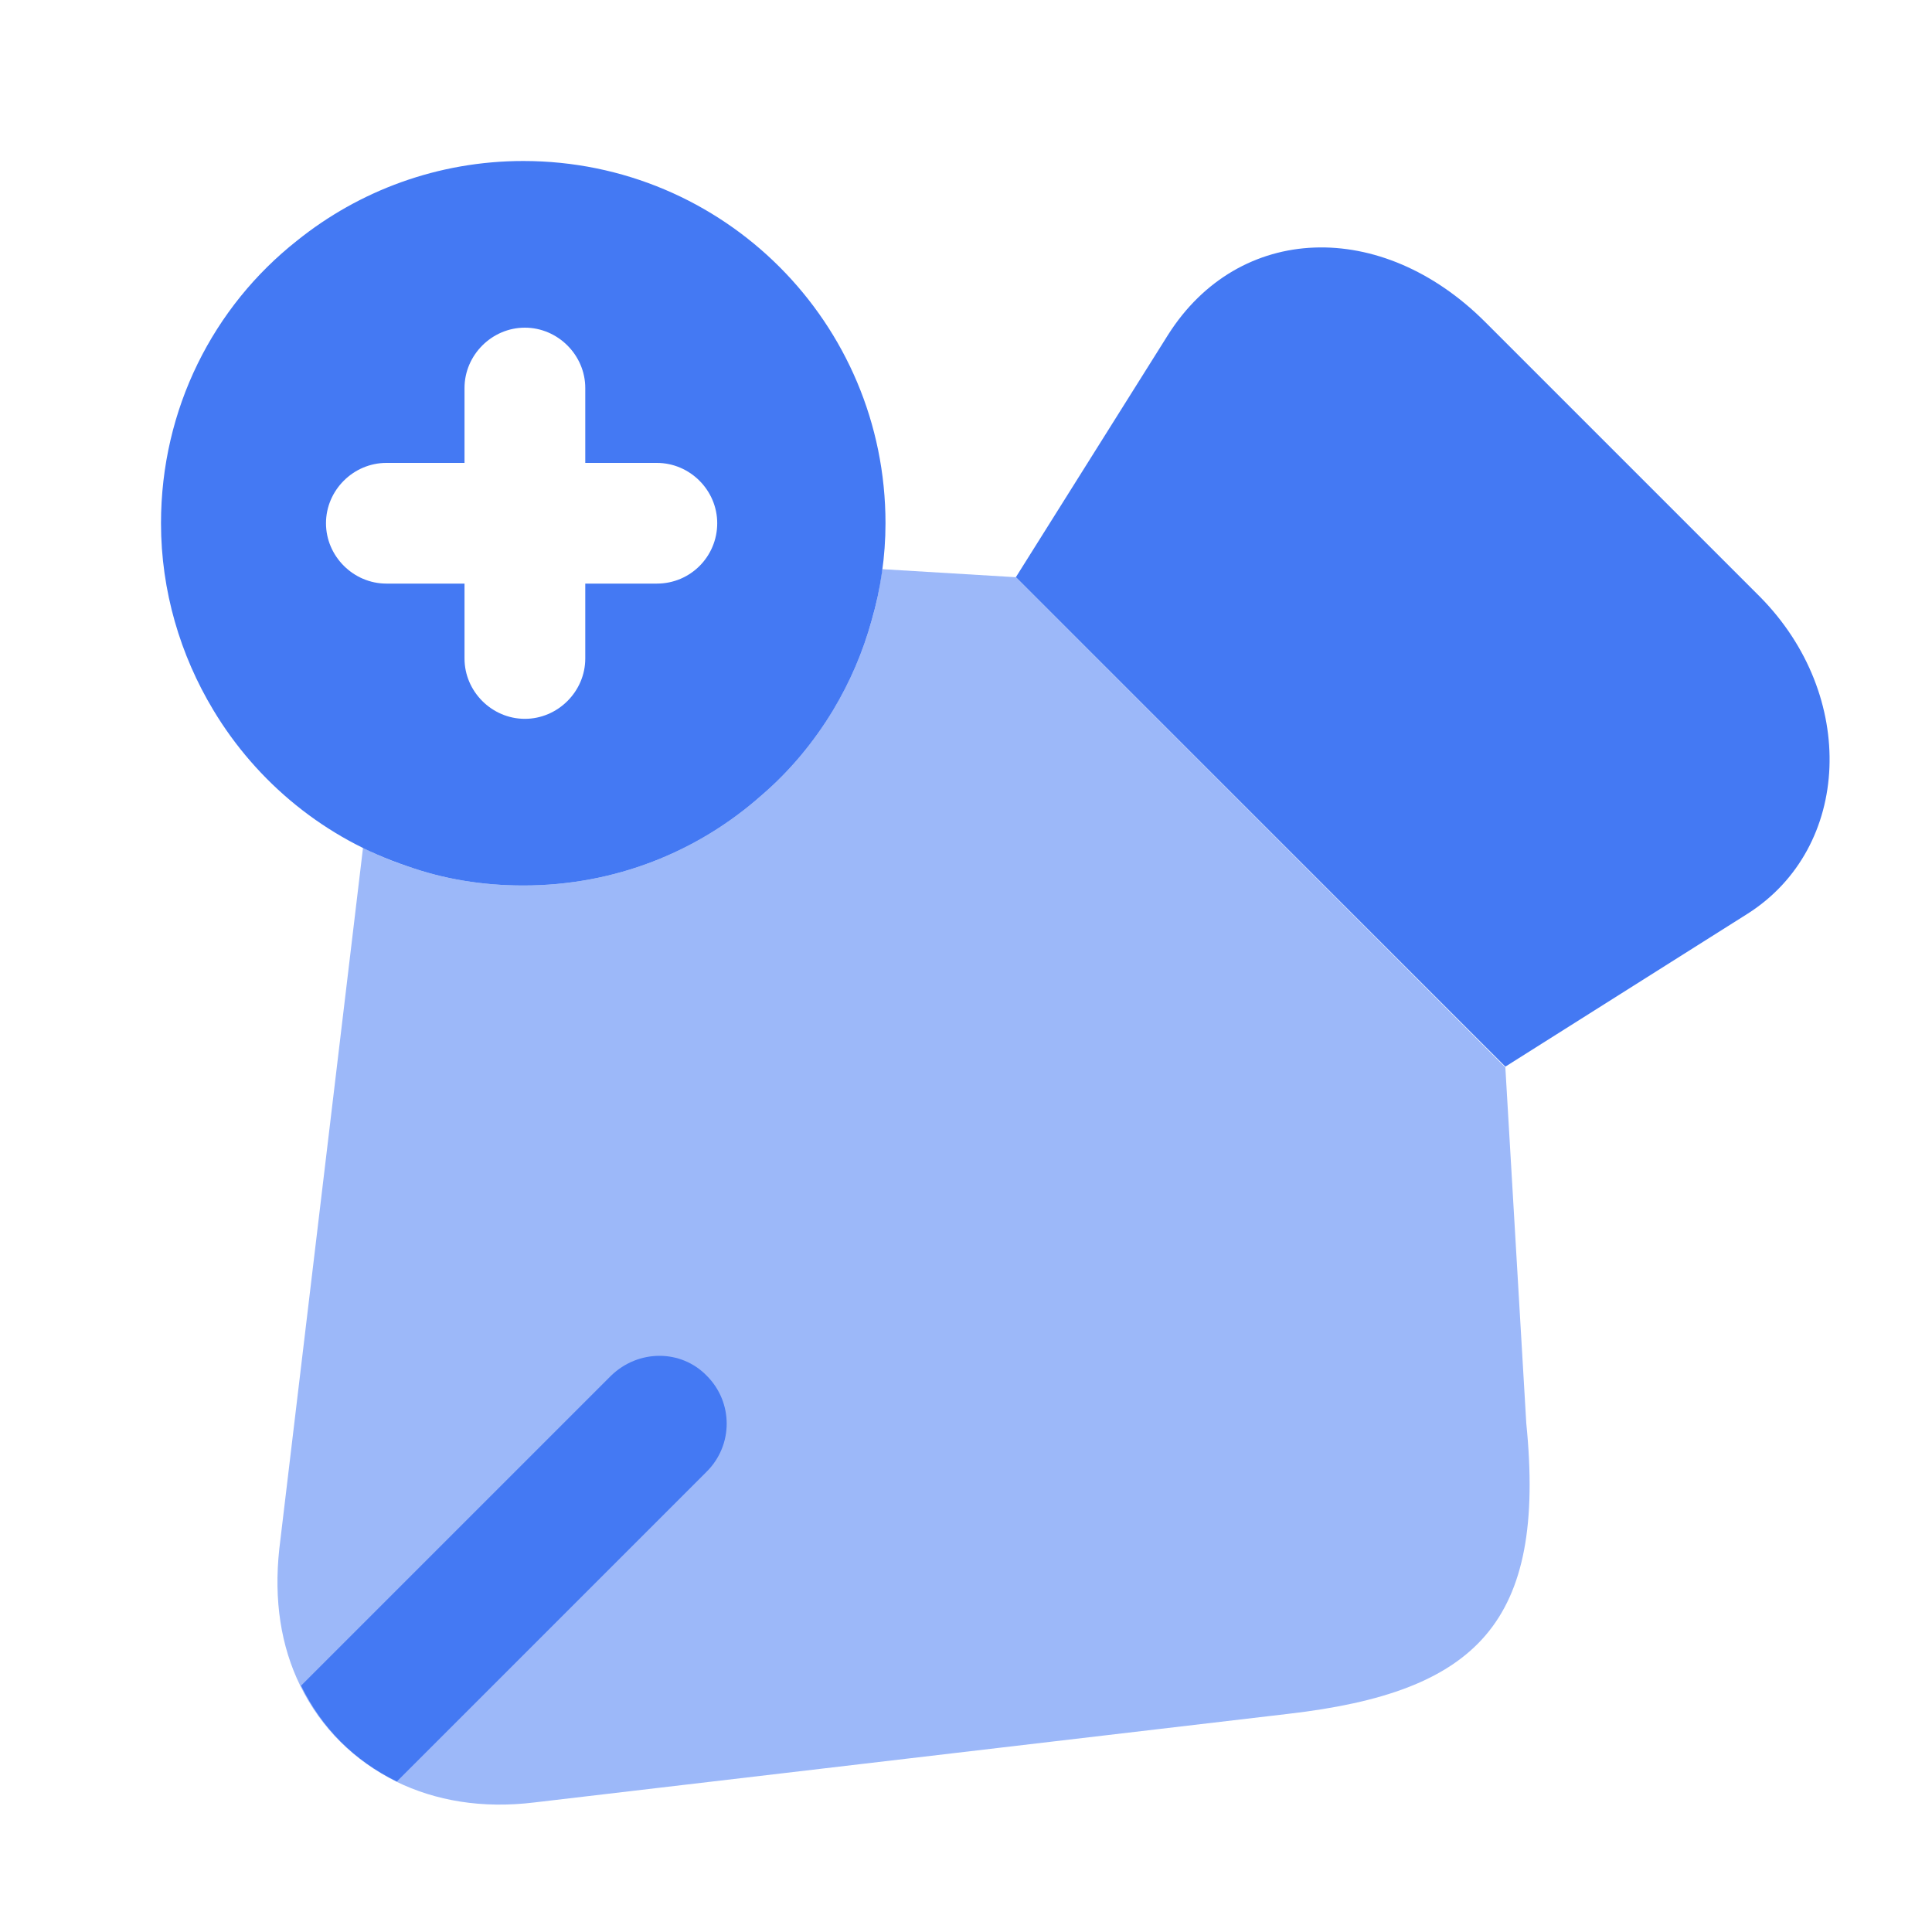
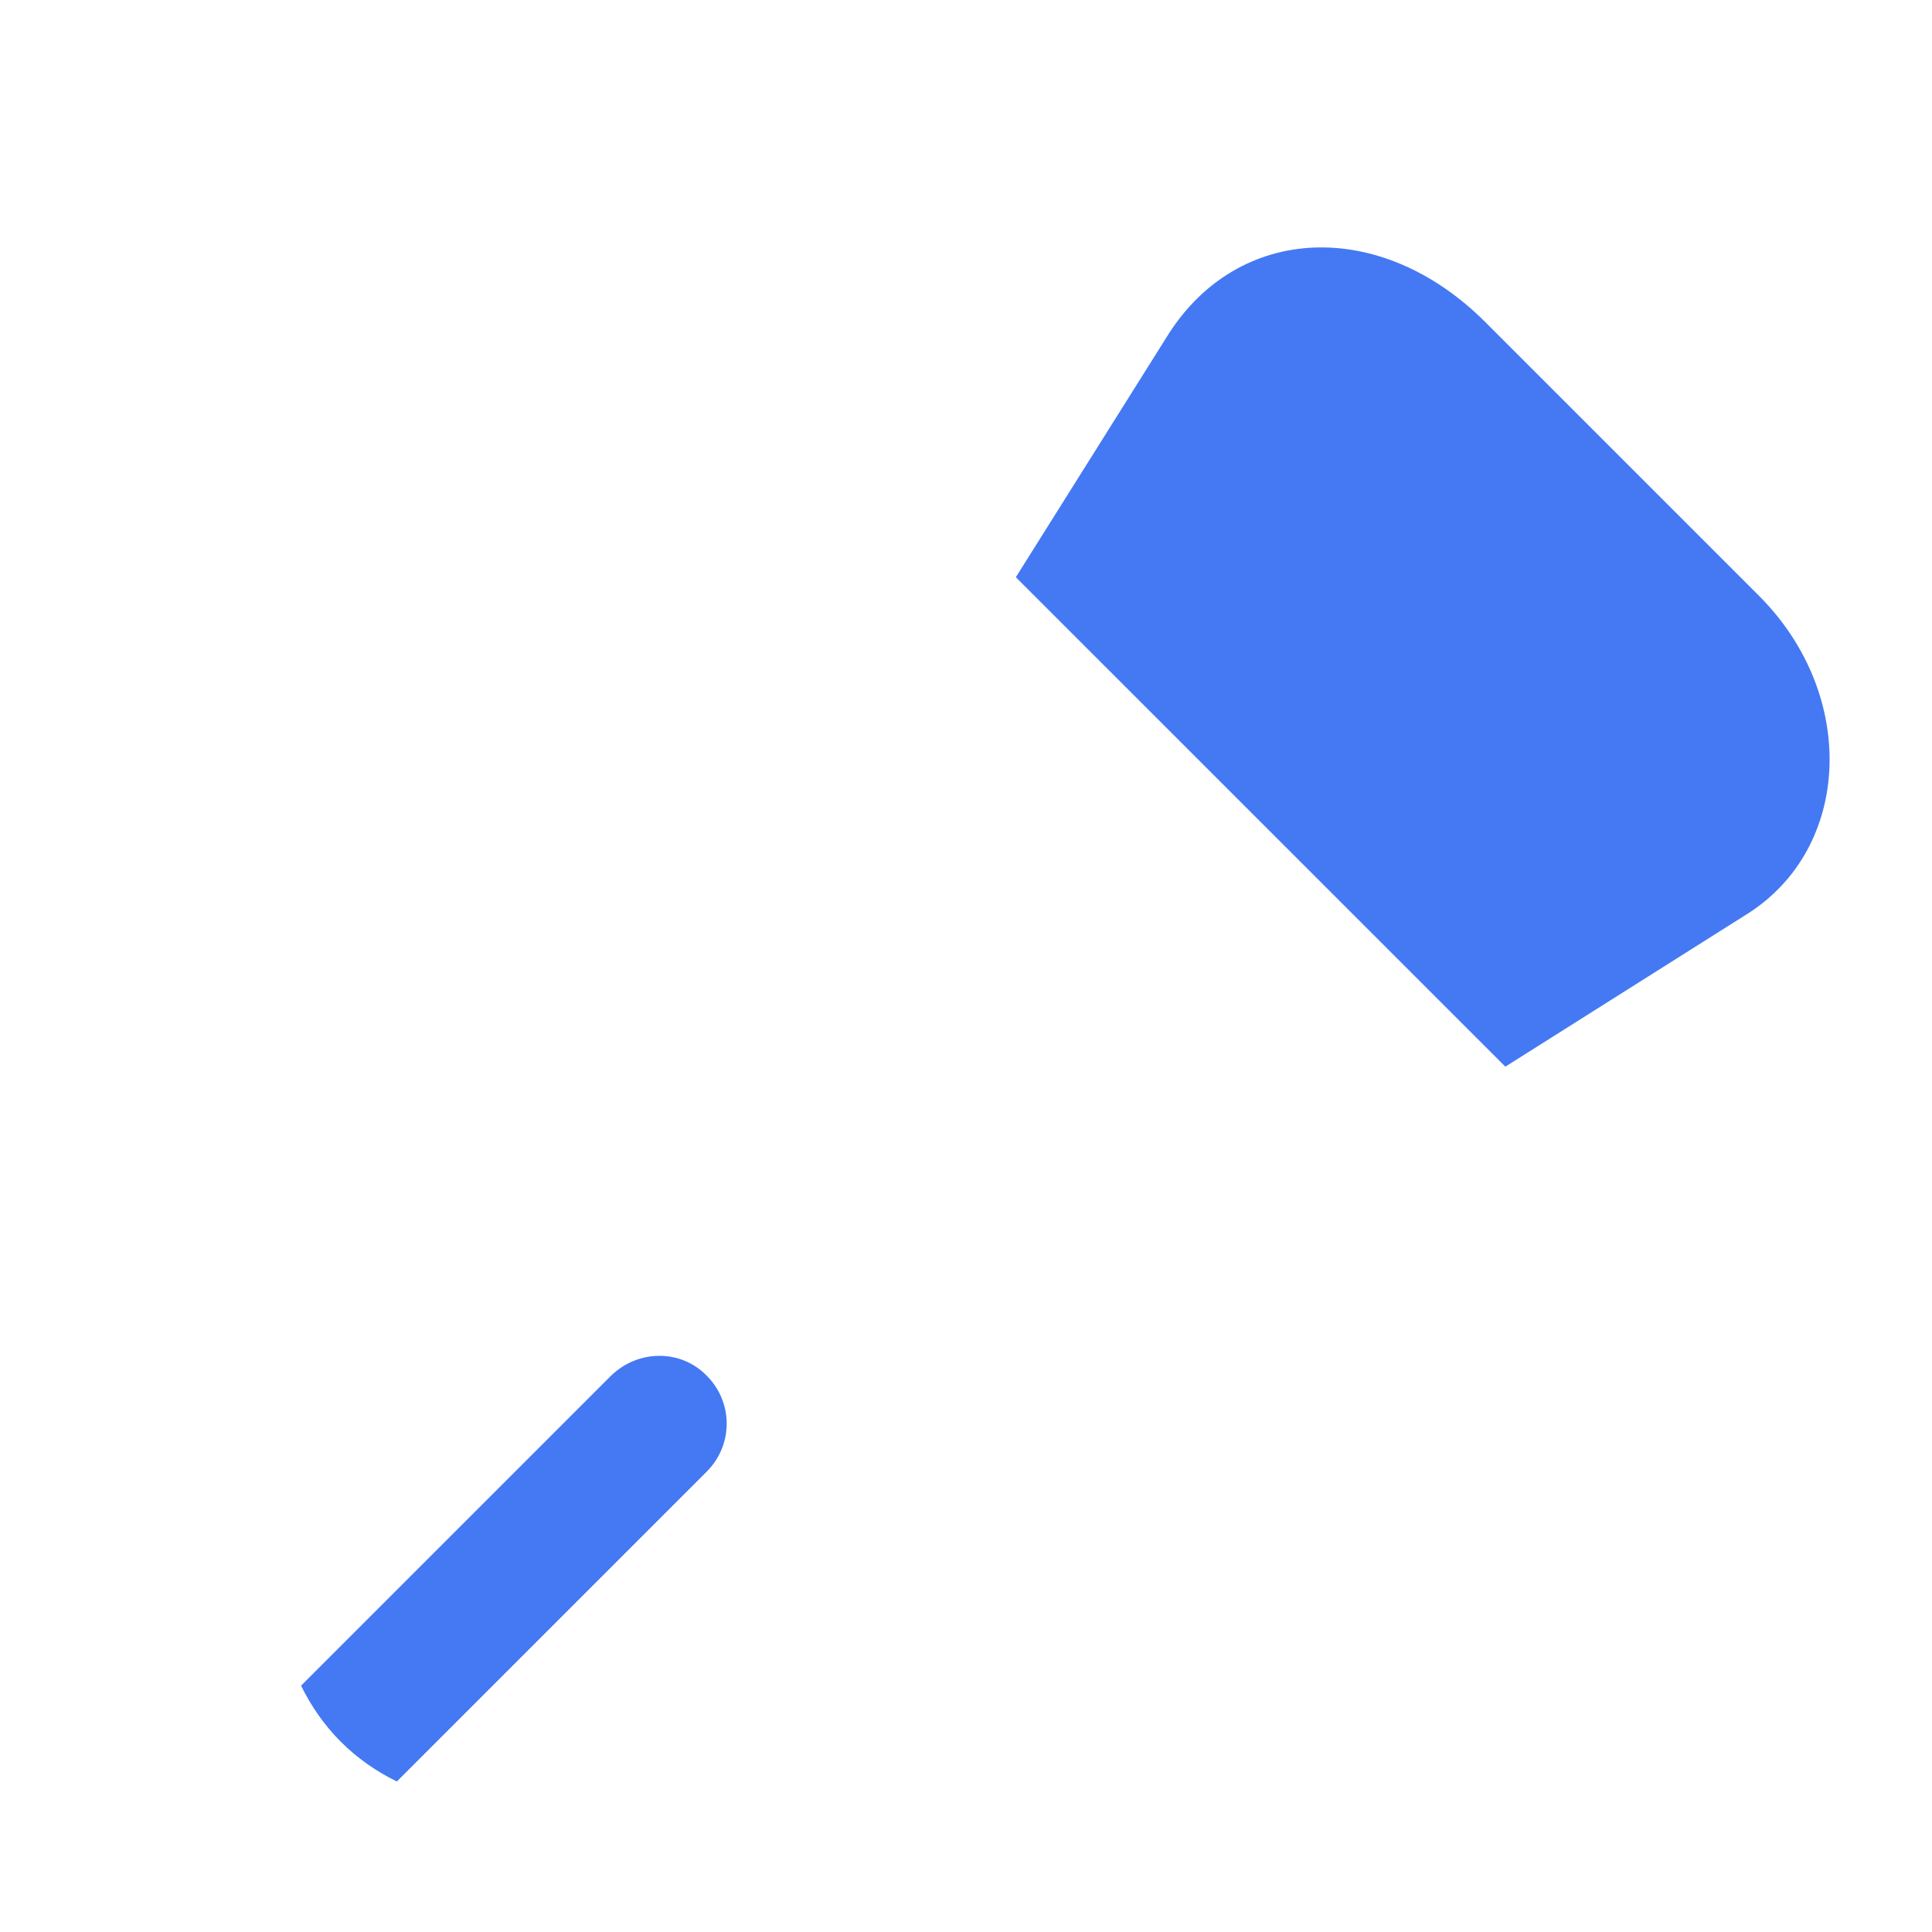
<svg xmlns="http://www.w3.org/2000/svg" width="30" height="30" viewBox="0 0 30 30" fill="none">
  <path d="M27.137 14.188L23.375 16.563L15.774 8.963L18.137 5.2C19.237 3.463 21.45 3.388 23.062 5L27.325 9.263C28.849 10.8 28.75 13.163 27.137 14.188Z" fill="#4479F3" />
-   <path d="M20 26.613L8.3 27.988C7.487 28.088 6.762 27.963 6.15 27.663C5.5 27.338 4.987 26.838 4.662 26.175C4.362 25.563 4.25 24.85 4.337 24.05L5.637 13.163C5.85 13.275 6.087 13.375 6.325 13.45C6.887 13.65 7.487 13.75 8.125 13.75C9.55 13.75 10.837 13.225 11.825 12.35C12.262 11.975 12.637 11.525 12.937 11.025C13.2 10.588 13.4 10.125 13.537 9.625C13.612 9.375 13.662 9.113 13.7 8.838L15.775 8.963L23.375 16.575L23.7 22.1C24.012 25.2 22.937 26.275 20 26.613Z" fill="#9CB8F9" />
  <path d="M10.975 22.85L6.162 27.663C5.5 27.338 5 26.838 4.675 26.175L9.487 21.363C9.912 20.95 10.575 20.95 10.975 21.363C11.387 21.775 11.387 22.438 10.975 22.85Z" fill="#4479F3" />
-   <path d="M8.125 2.5C6.8 2.5 5.575 2.962 4.612 3.737C3.312 4.762 2.5 6.35 2.5 8.125C2.5 9.175 2.8 10.175 3.312 11.025C3.987 12.15 5.05 13.025 6.325 13.45C6.888 13.65 7.487 13.75 8.125 13.75C9.55 13.75 10.838 13.225 11.825 12.35C12.262 11.975 12.637 11.525 12.938 11.025C13.2 10.588 13.4 10.125 13.537 9.625C13.675 9.15 13.75 8.637 13.75 8.125C13.75 5.013 11.238 2.5 8.125 2.5ZM10.2 9.062H9.088V10.225C9.088 10.738 8.662 11.162 8.15 11.162C7.638 11.162 7.213 10.738 7.213 10.225V9.062H6C5.487 9.062 5.062 8.637 5.062 8.125C5.062 7.612 5.487 7.188 6 7.188H7.213V6.025C7.213 5.513 7.638 5.088 8.15 5.088C8.662 5.088 9.088 5.513 9.088 6.025V7.188H10.2C10.713 7.188 11.137 7.612 11.137 8.125C11.137 8.637 10.725 9.062 10.2 9.062Z" fill="#4479F3" />
</svg>